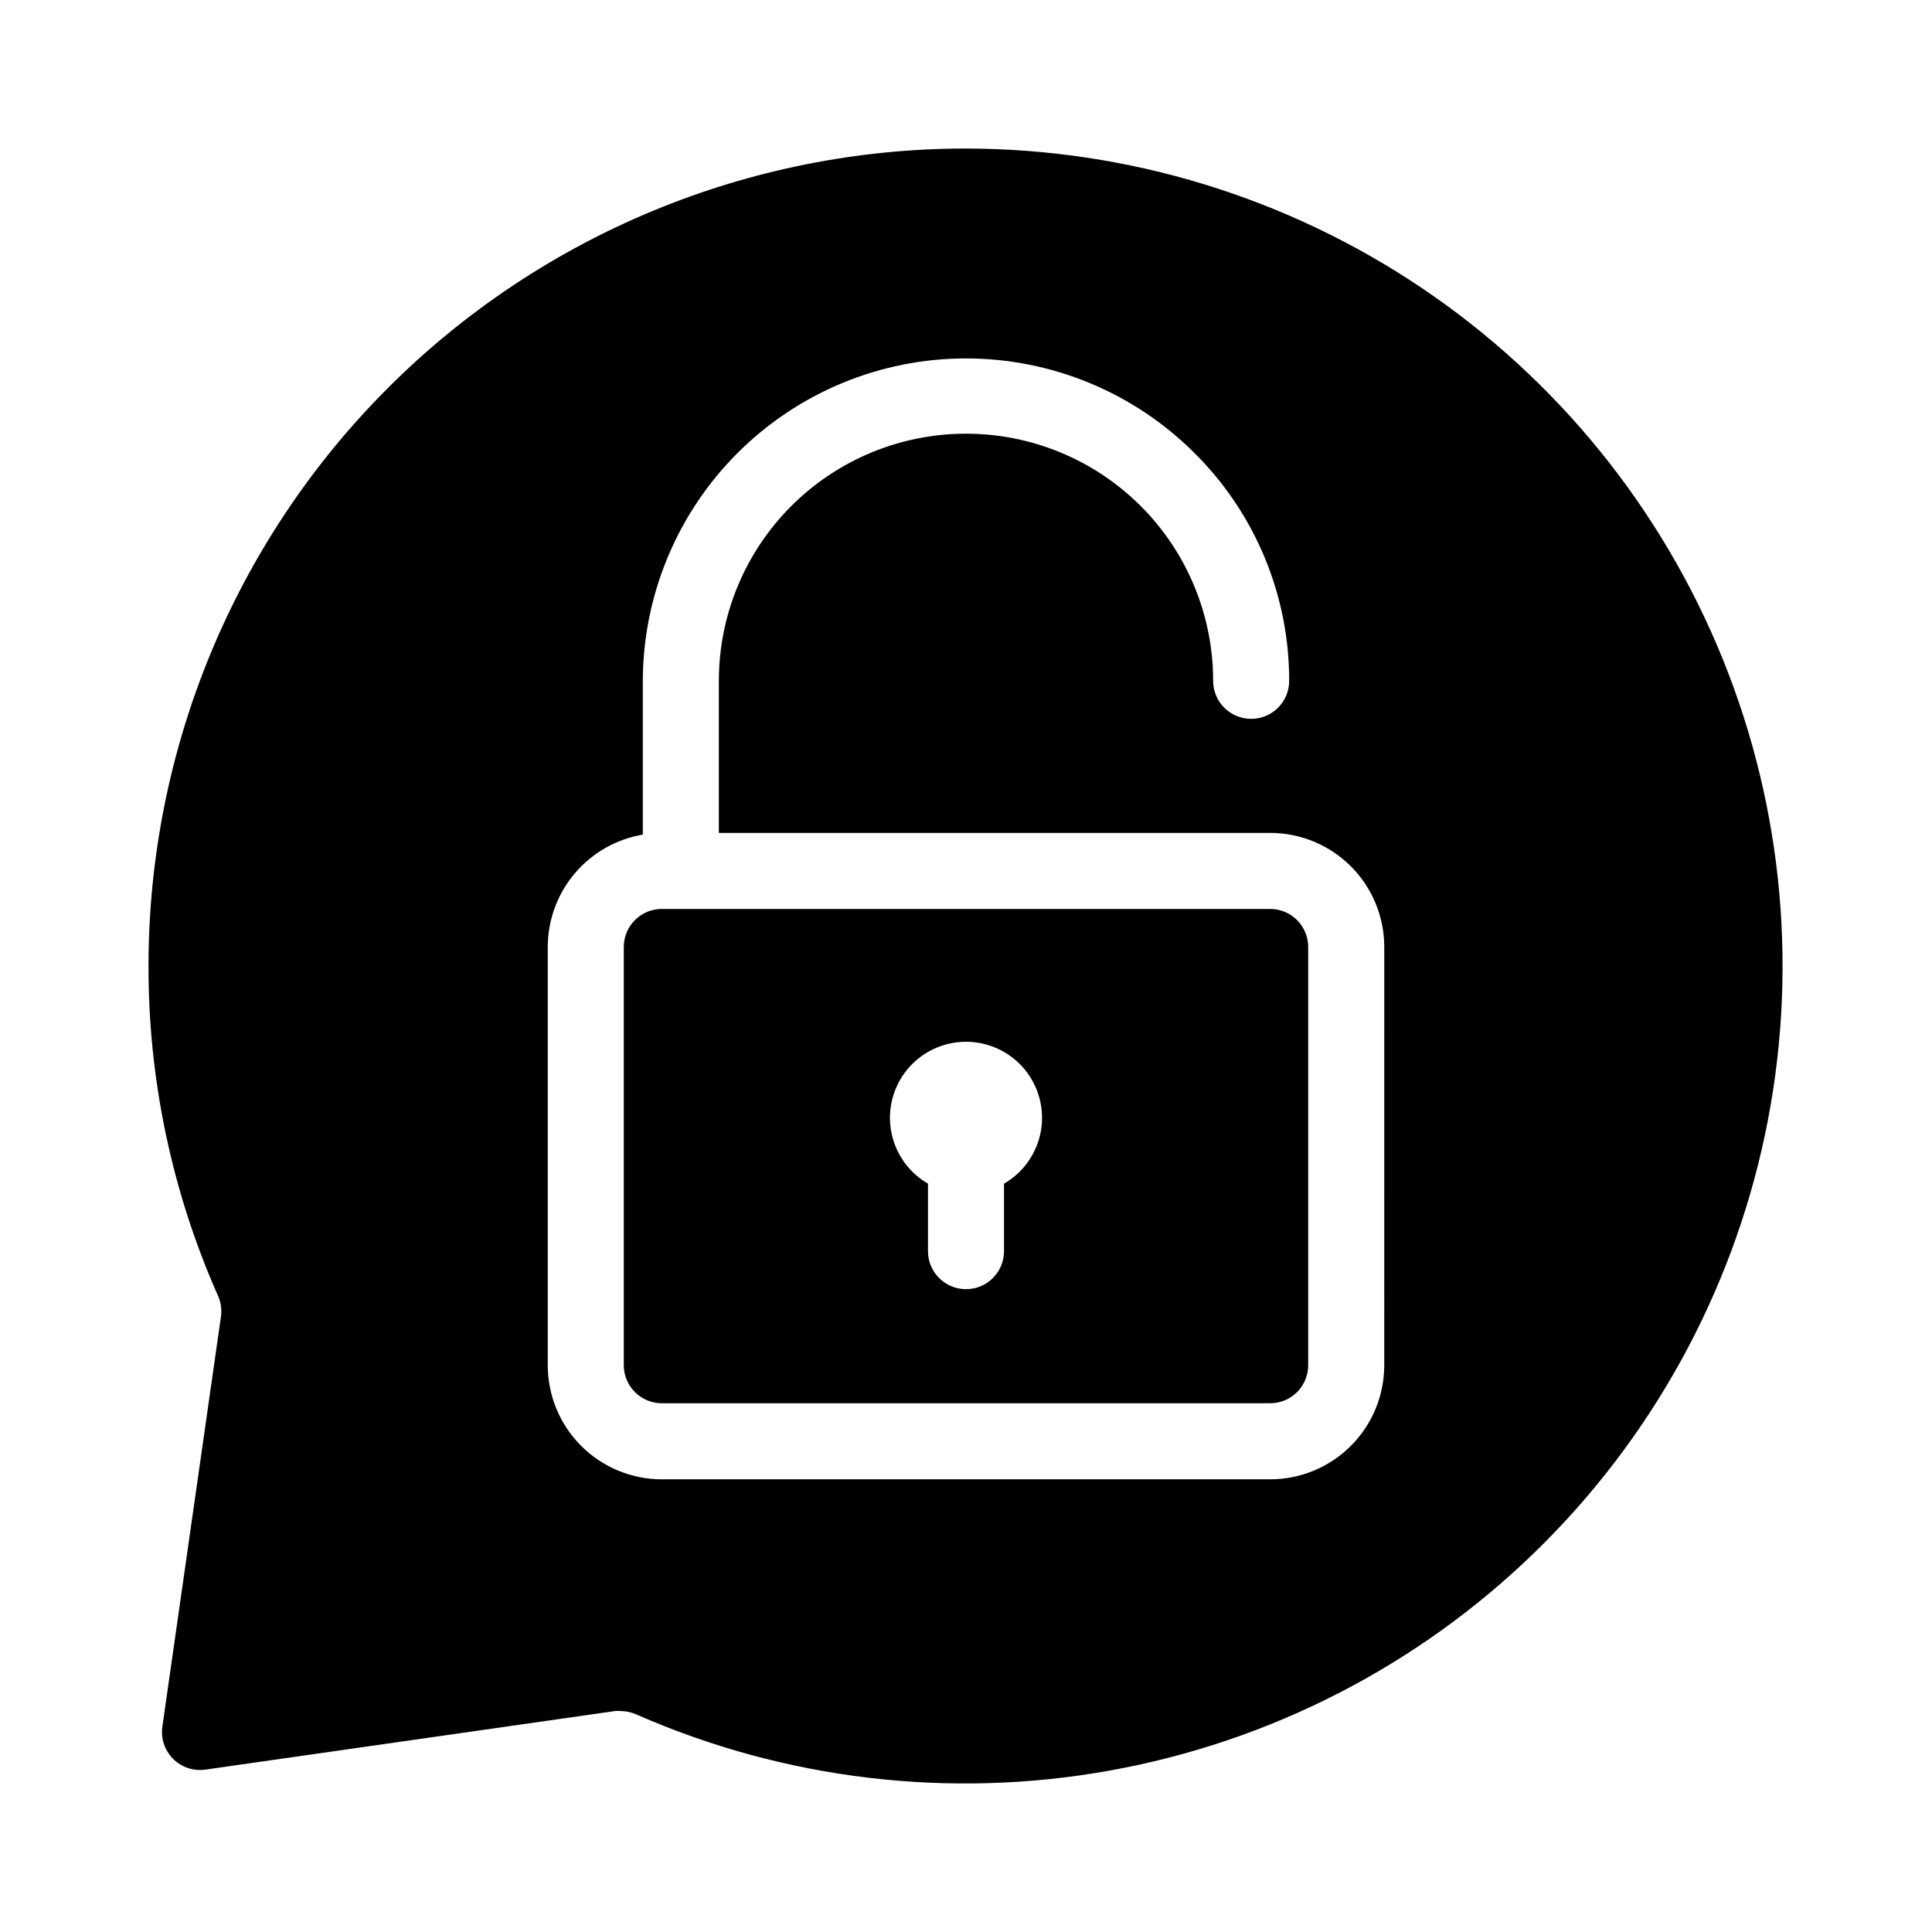
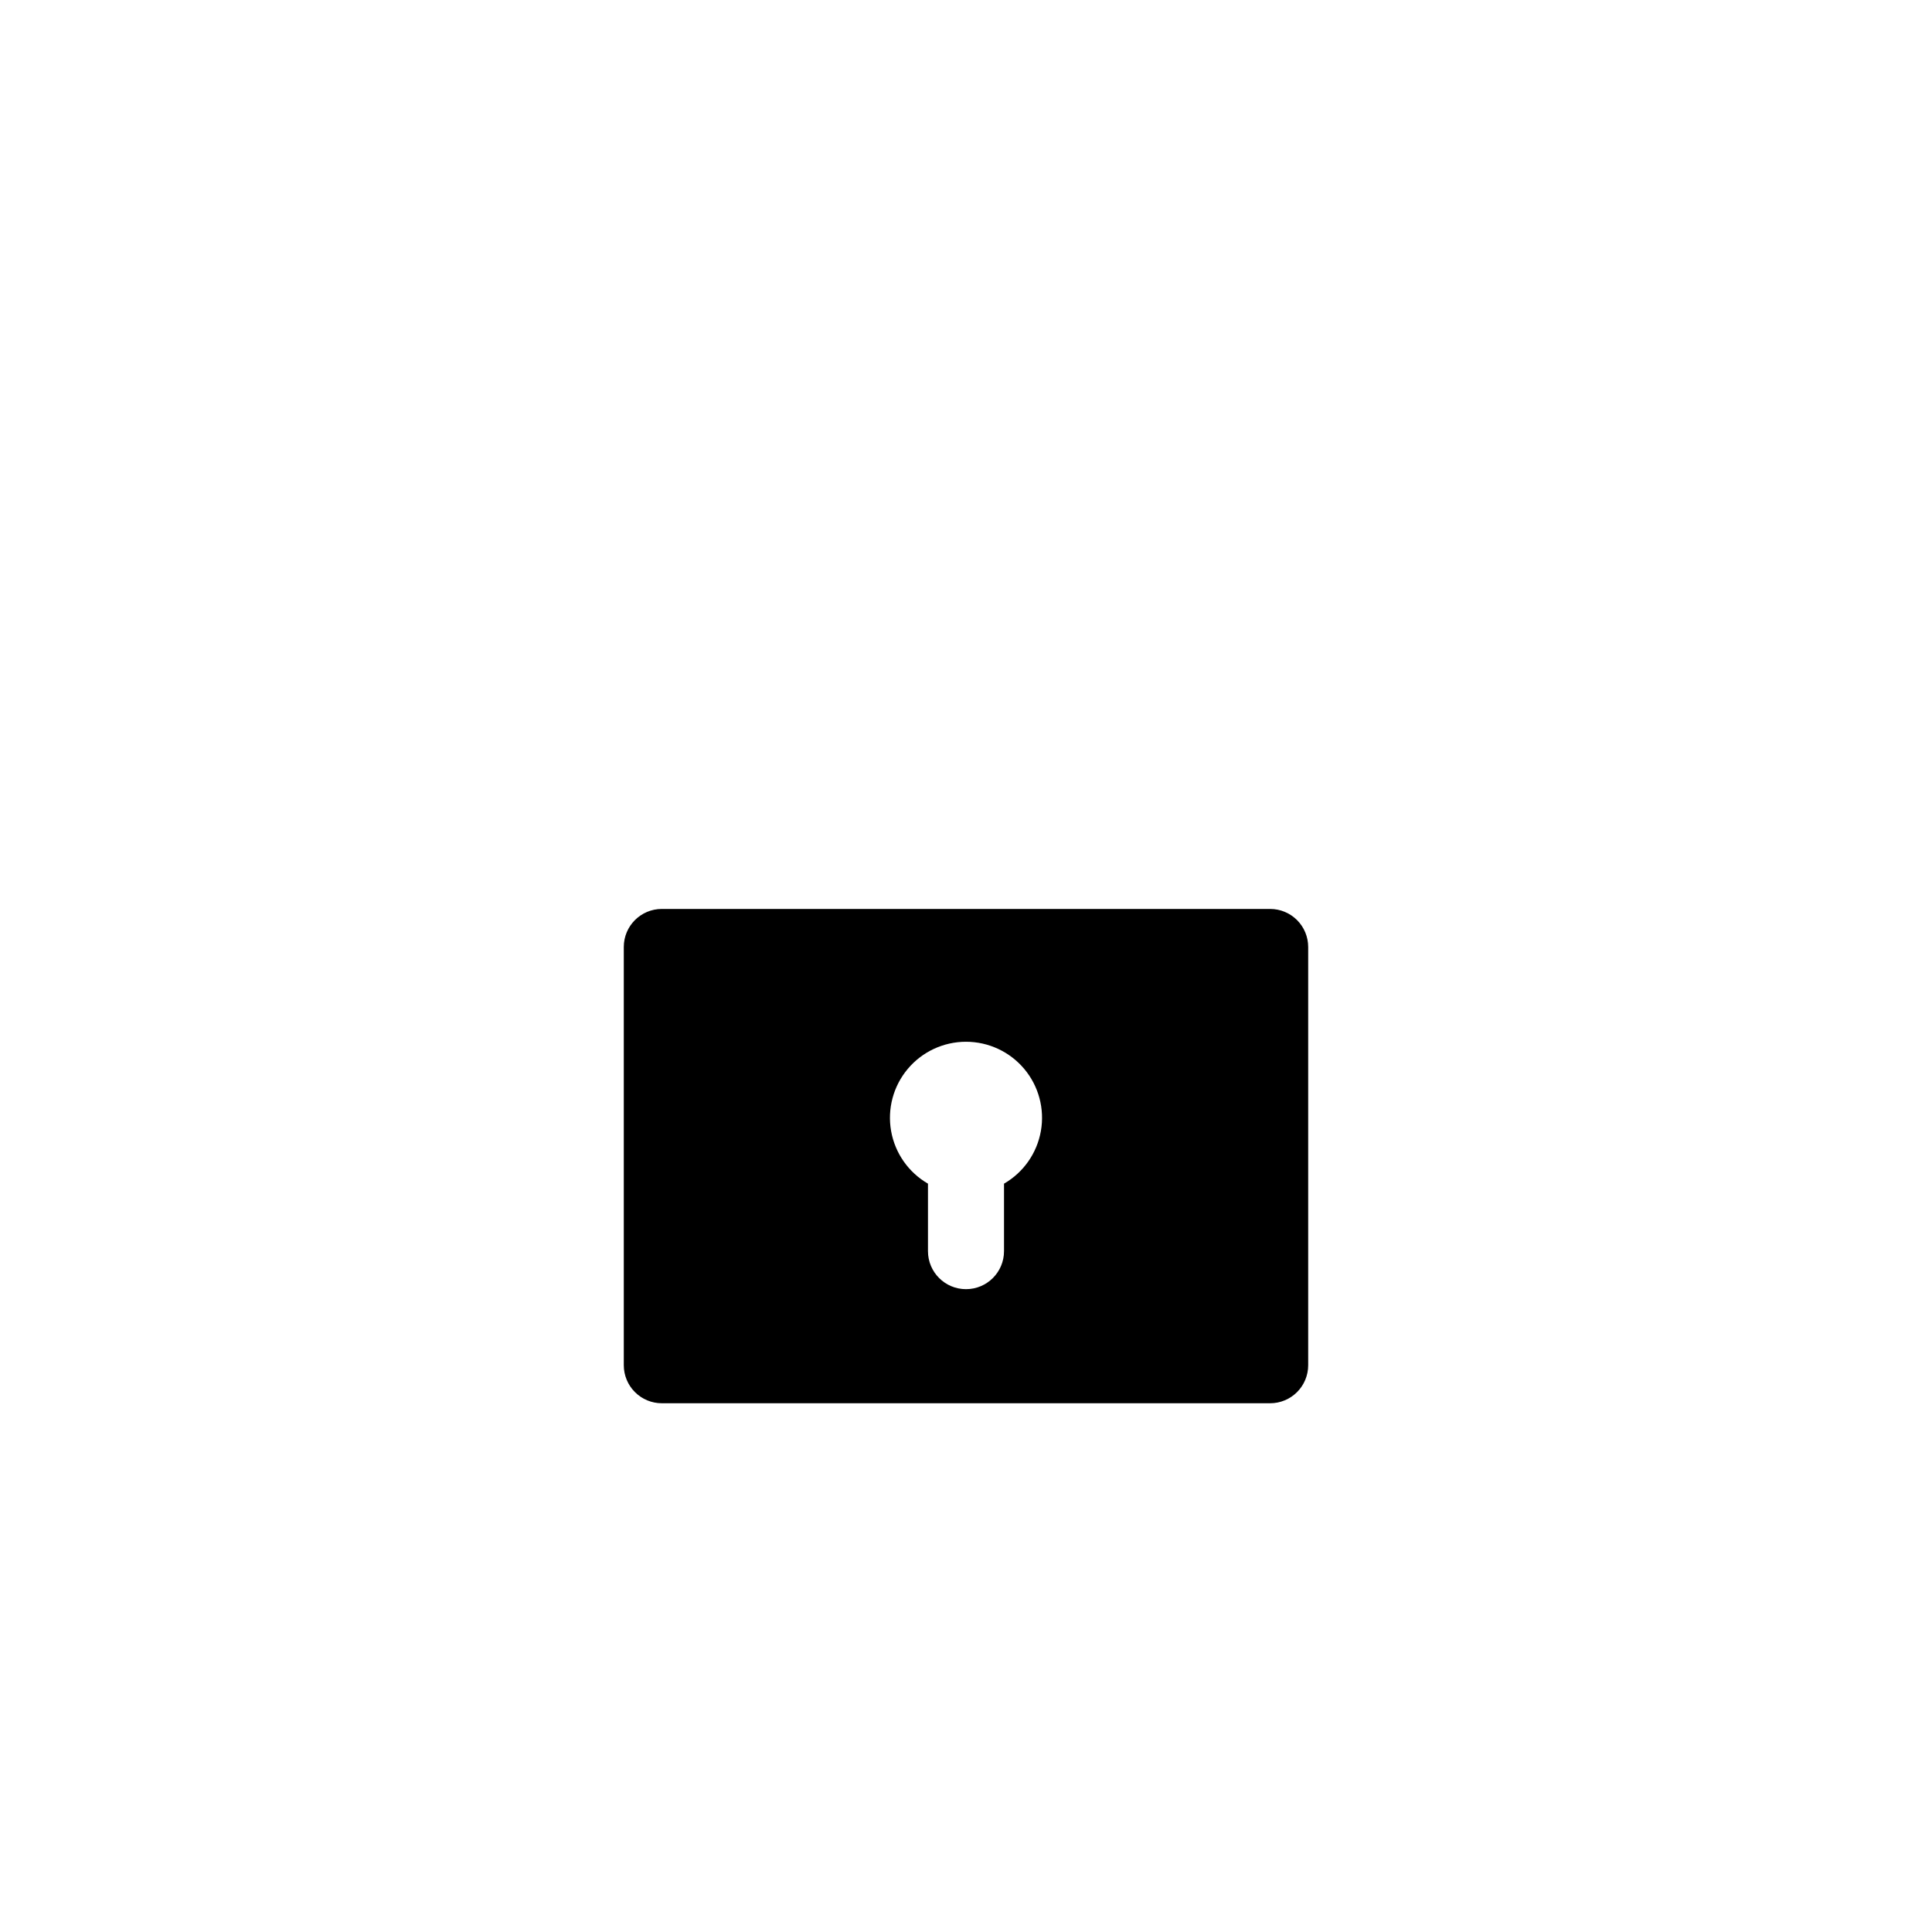
<svg xmlns="http://www.w3.org/2000/svg" fill="#000000" width="800px" height="800px" version="1.1" viewBox="144 144 512 512">
  <g>
    <path d="m480.61 384.88h-161.22c-5.566 0-10.078 4.512-10.078 10.078v110.84c0 2.676 1.062 5.238 2.953 7.125 1.887 1.891 4.449 2.953 7.125 2.953h161.22c2.672 0 5.234-1.062 7.125-2.953 1.887-1.887 2.949-4.449 2.949-7.125v-110.84c0-2.672-1.062-5.234-2.949-7.125-1.891-1.891-4.453-2.953-7.125-2.953zm-70.535 72.801v17.887c0 5.566-4.512 10.074-10.074 10.074-5.566 0-10.078-4.508-10.078-10.074v-17.887c-5.16-2.977-8.734-8.086-9.77-13.953-1.035-5.863 0.578-11.891 4.41-16.453 3.828-4.562 9.48-7.199 15.438-7.199s11.605 2.637 15.438 7.199c3.828 4.562 5.441 10.59 4.406 16.453-1.035 5.867-4.609 10.977-9.77 13.953z" />
-     <path d="m400 183.36c-57.457 0-112.56 22.824-153.19 63.453s-63.453 95.73-63.453 153.19c-0.055 30.121 6.227 59.922 18.441 87.461 0.758 1.723 1.02 3.625 0.754 5.492l-15.516 108.57c-0.465 3.152 0.59 6.34 2.844 8.59 2.254 2.254 5.438 3.309 8.594 2.844l108.52-15.516c0.484-0.051 0.973-0.051 1.461 0 1.402 0.008 2.793 0.297 4.082 0.855 39.449 17.355 83.184 22.547 125.6 14.914 42.422-7.633 81.598-27.75 112.52-57.77 30.926-30.023 52.195-68.586 61.086-110.76 8.887-42.176 4.996-86.043-11.18-125.99-16.18-39.949-43.906-74.168-79.633-98.273-35.73-24.105-77.836-37.008-120.94-37.055zm110.84 322.44c0 8.02-3.184 15.707-8.852 21.375-5.672 5.672-13.359 8.855-21.375 8.855h-161.22c-8.02 0-15.707-3.184-21.375-8.855-5.672-5.668-8.855-13.355-8.855-21.375v-110.84c0.008-7.141 2.539-14.043 7.152-19.492 4.609-5.453 11-9.094 18.039-10.285v-40.758c0.055-22.672 9.098-44.398 25.148-60.414s37.797-25.016 60.469-25.023c22.676-0.008 44.426 8.977 60.488 24.98 16.145 15.973 25.219 37.746 25.188 60.457 0 5.566-4.508 10.078-10.074 10.078-5.566 0-10.078-4.512-10.078-10.078 0-17.367-6.898-34.027-19.18-46.312-12.285-12.281-28.945-19.18-46.312-19.18-17.371 0-34.031 6.898-46.312 19.18-12.285 12.285-19.184 28.945-19.184 46.312v40.305h146.11c8.016 0 15.703 3.188 21.375 8.855 5.668 5.668 8.852 13.355 8.852 21.375z" />
  </g>
</svg>